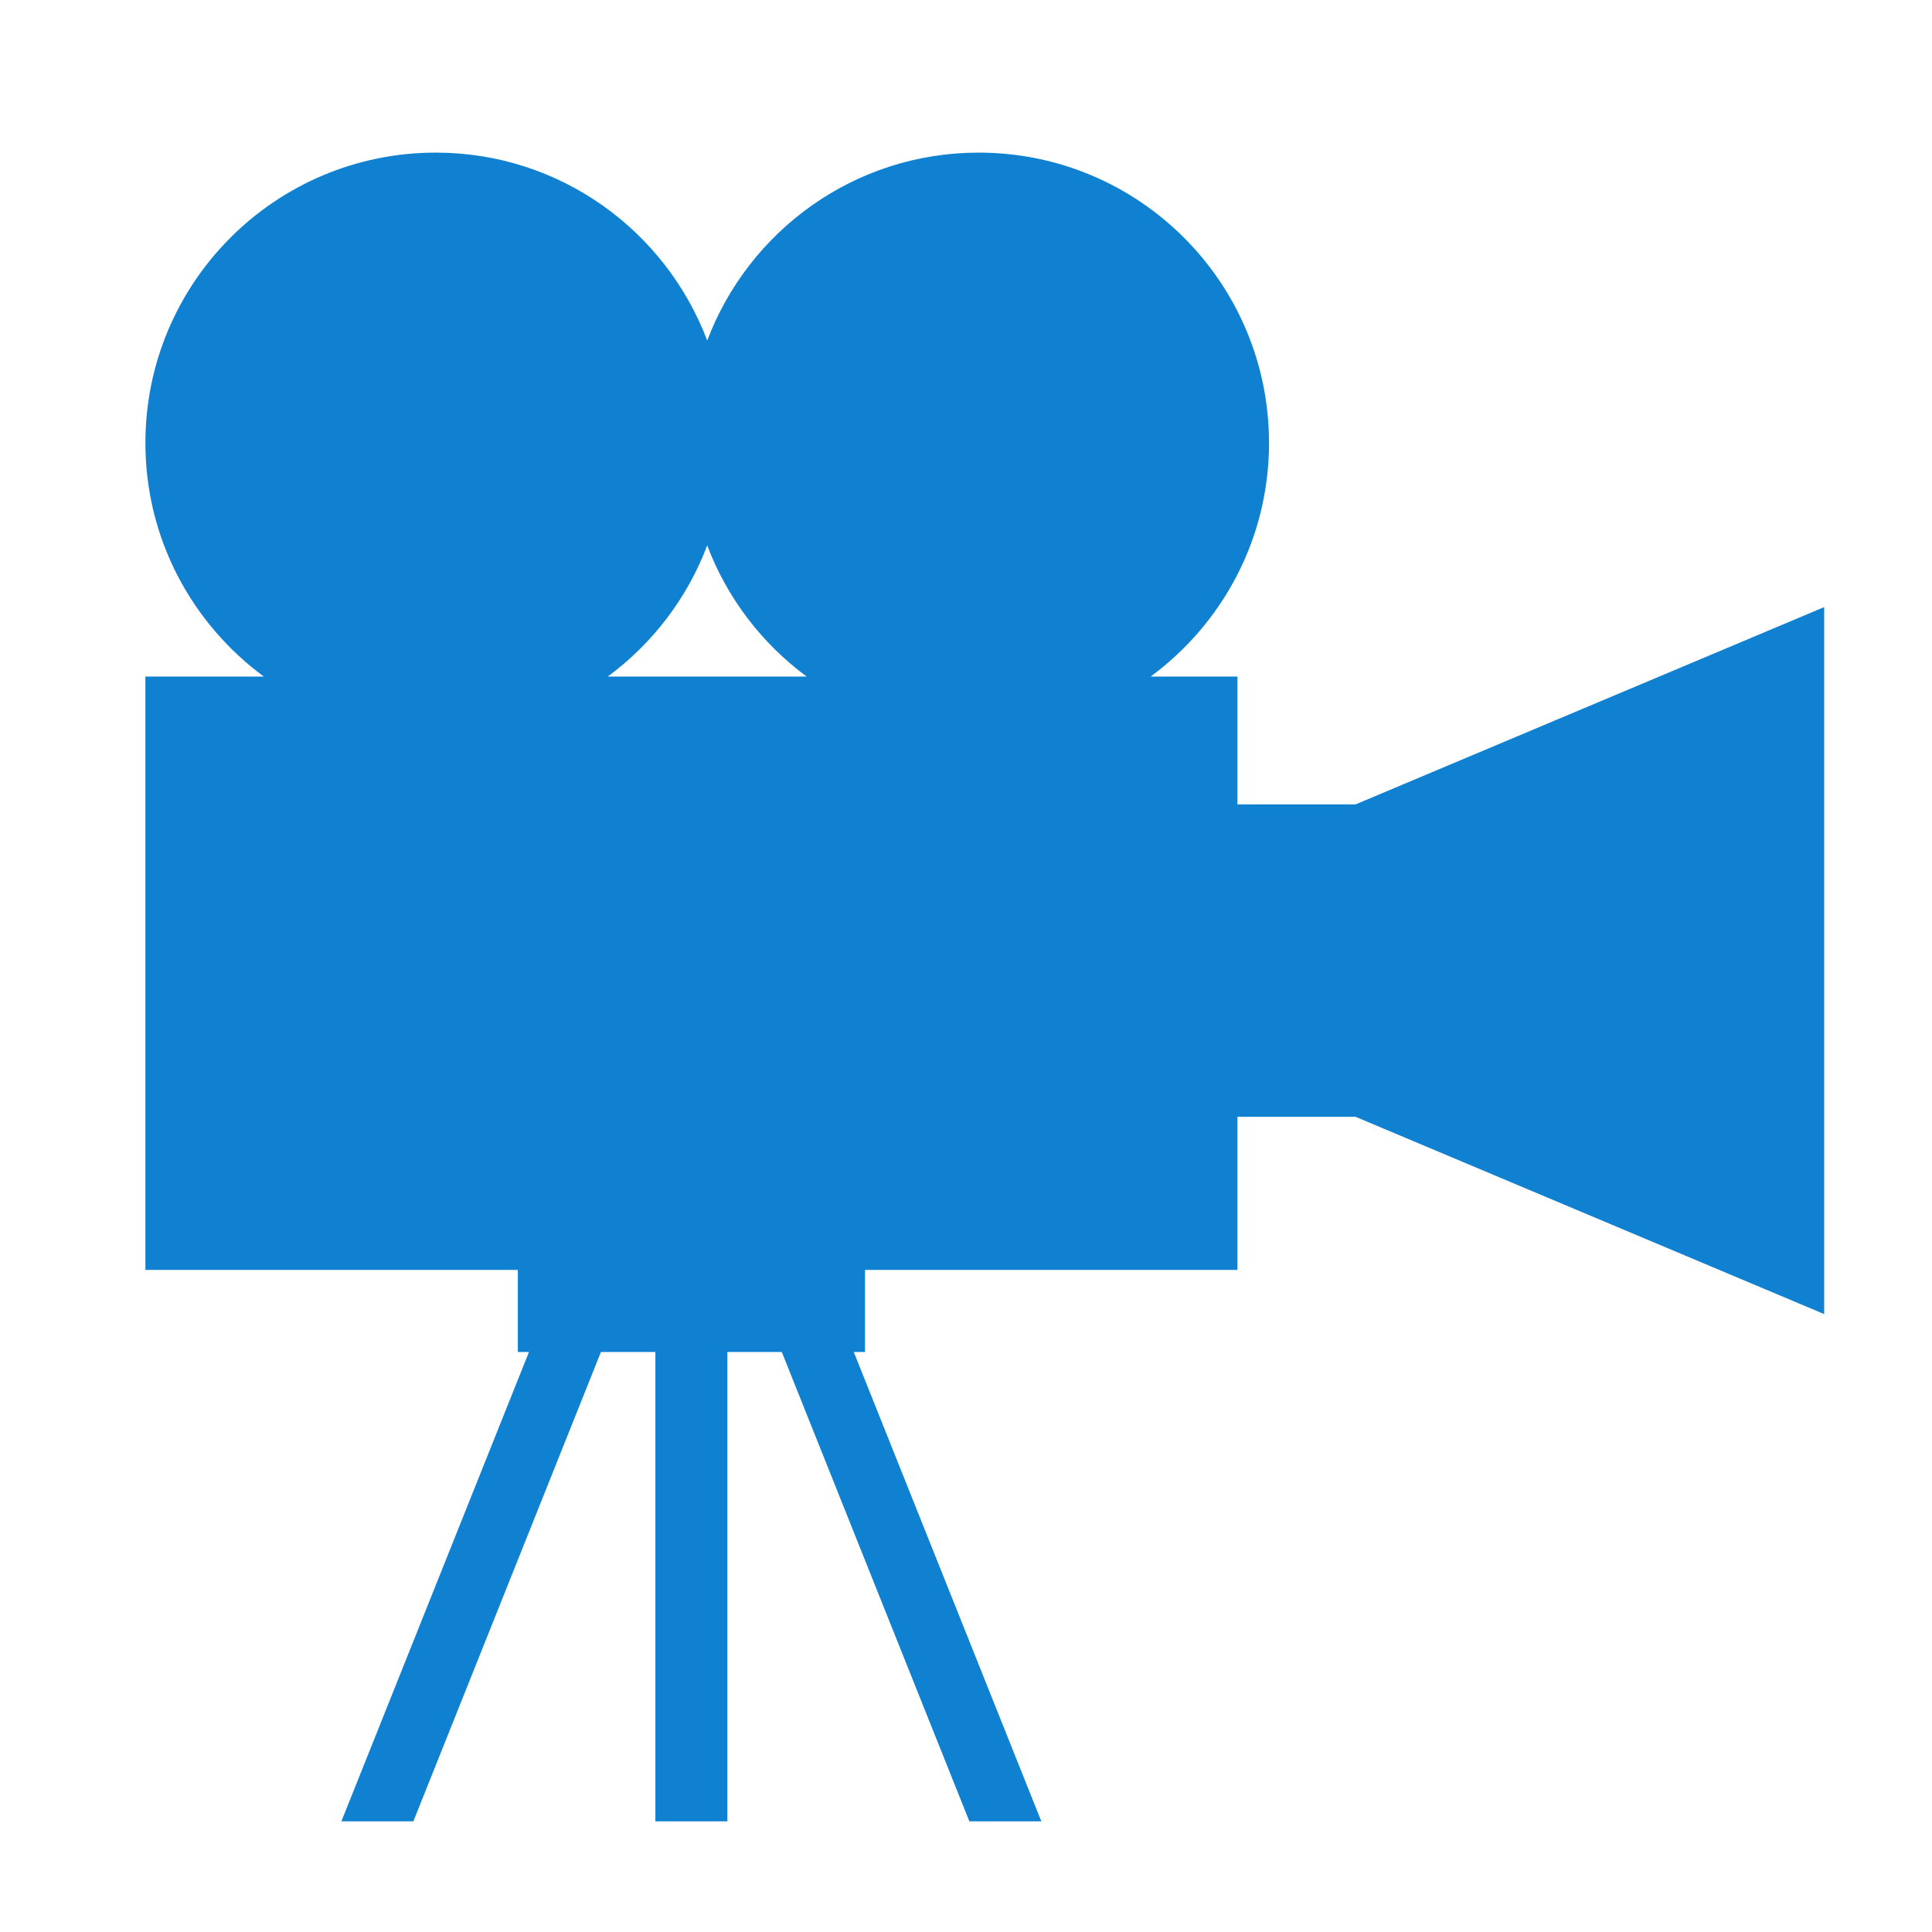
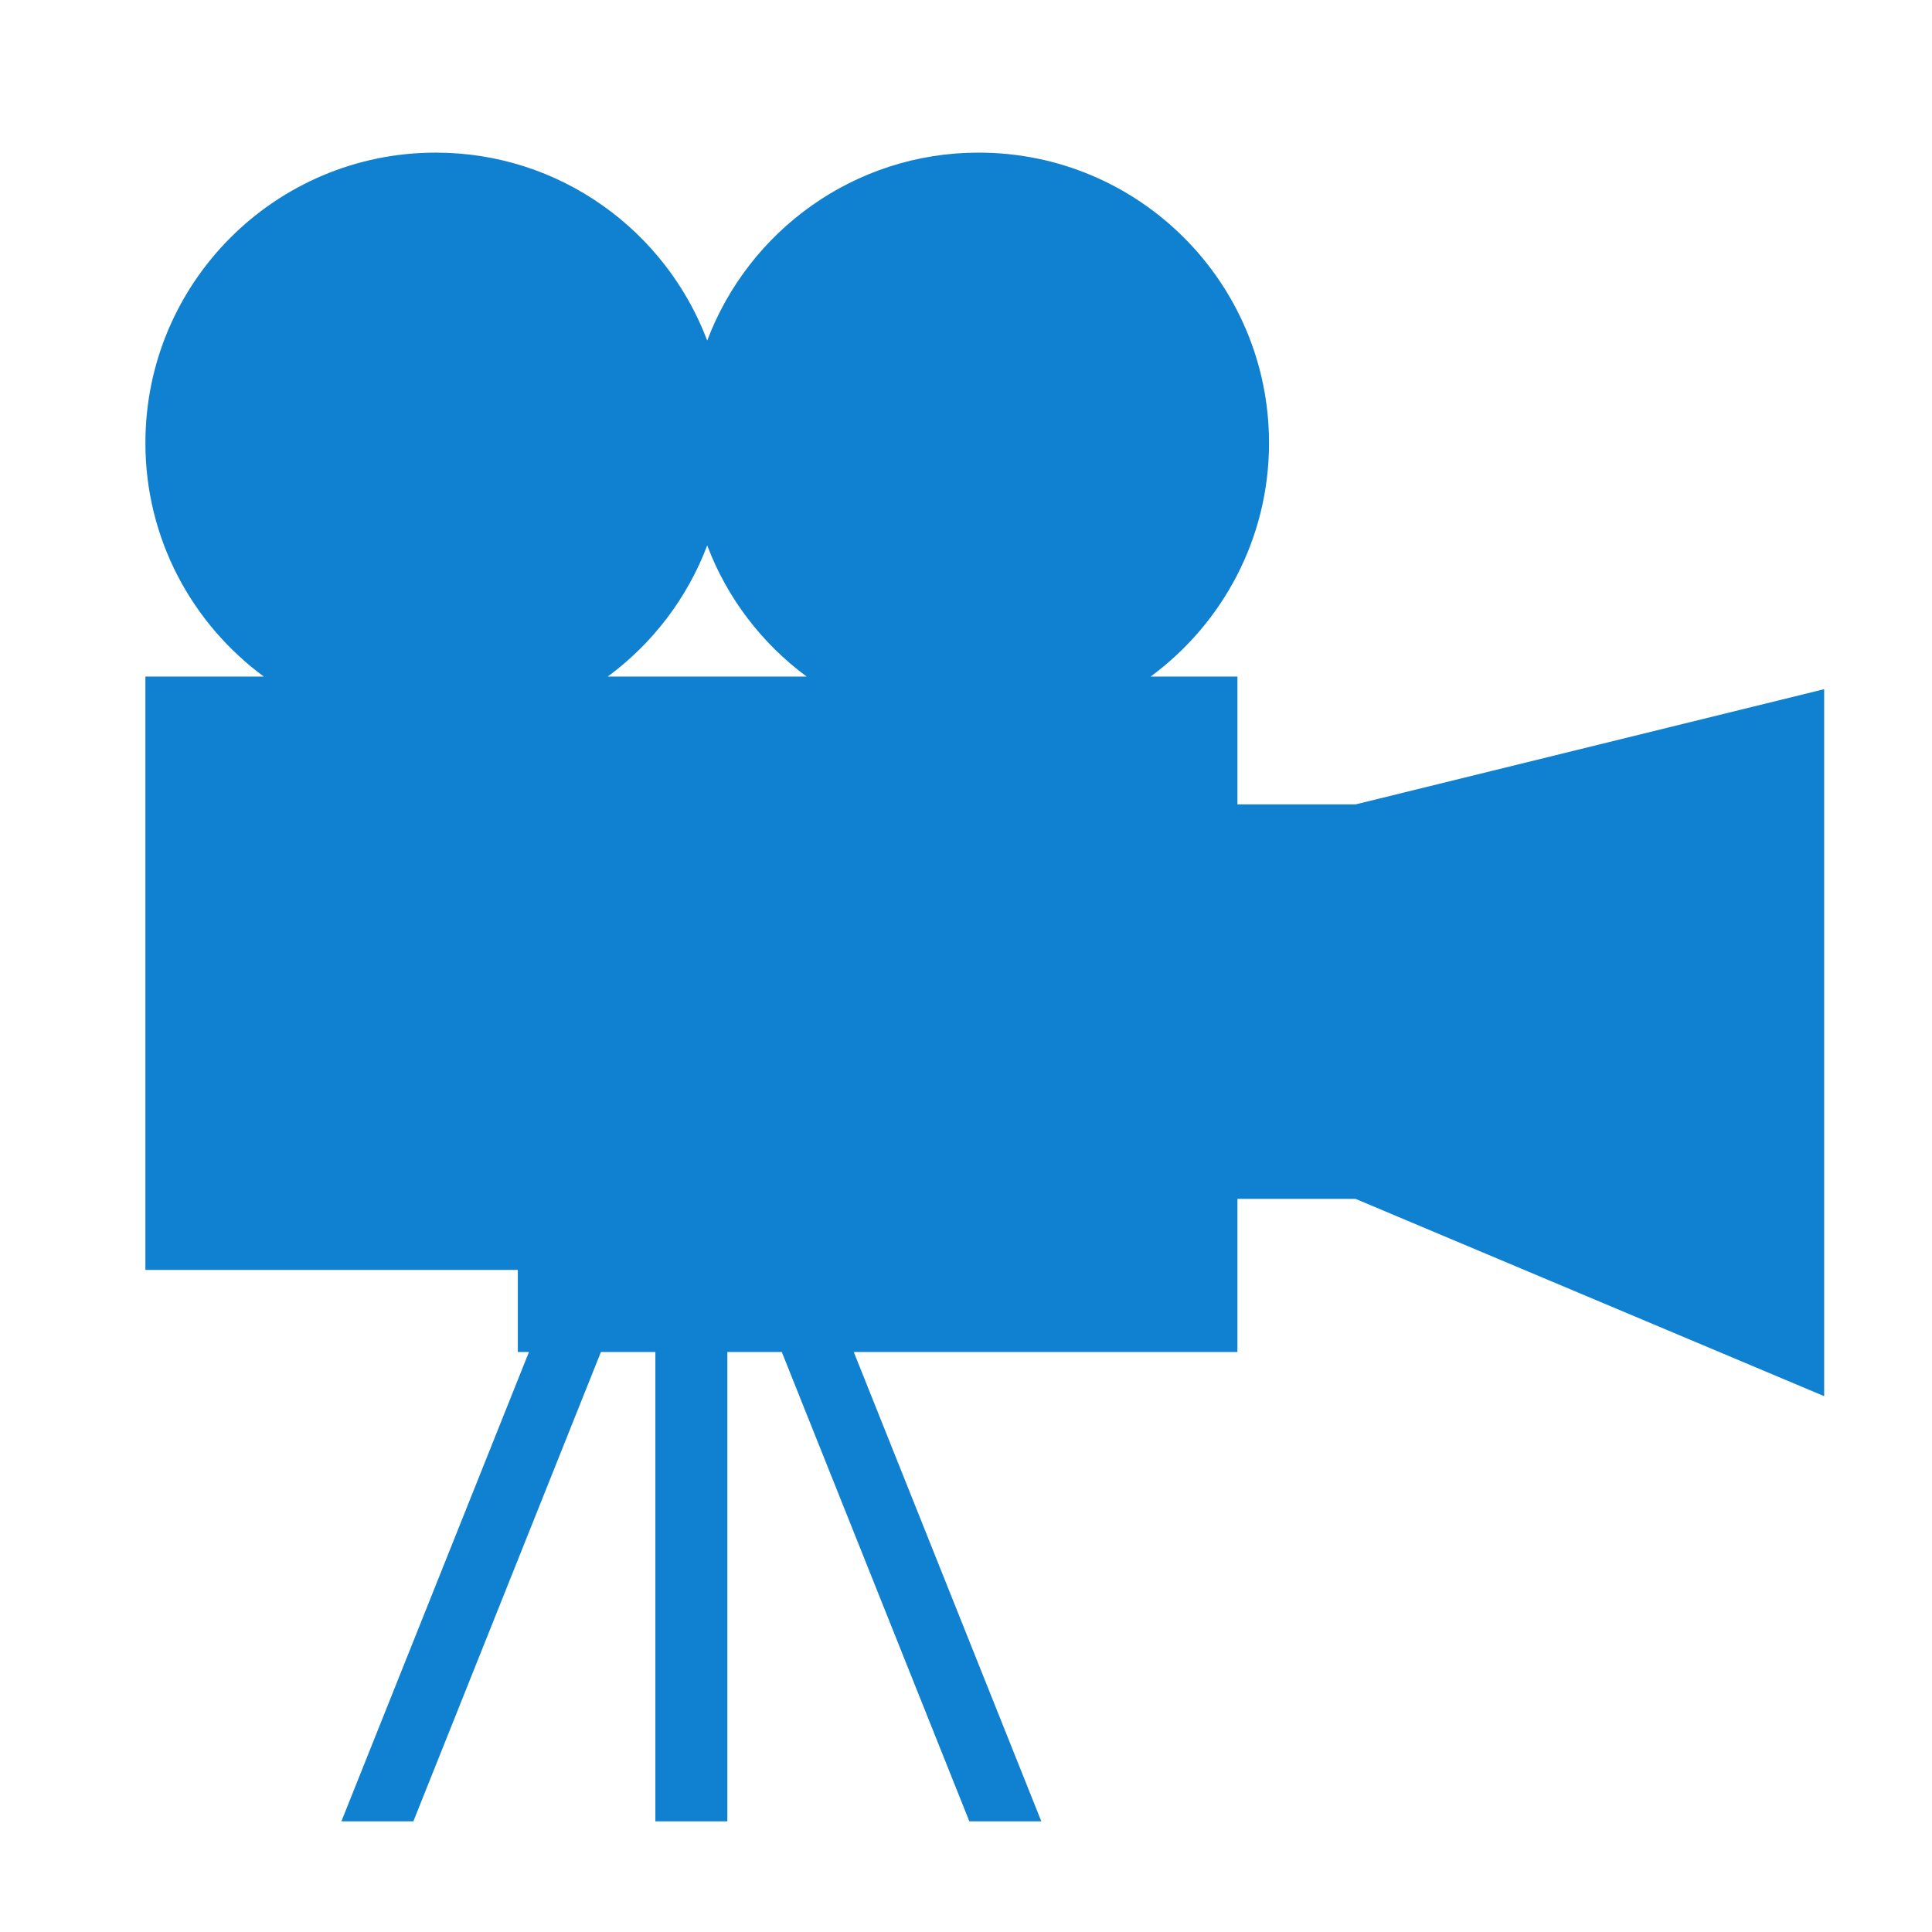
<svg xmlns="http://www.w3.org/2000/svg" width="831.507" height="831.507">
-   <path d="M2288.52 4486.98c64.55-170.85 177.15-317.62 321.73-424.31H1966.8c144.58 106.69 257.22 253.46 321.72 424.31zm2098-838.08h-382.23v413.77h-280.76c231.93 171.09 383.01 445.4 383.01 755.76 0 519-420.71 939.64-939.65 939.64-402.1 0-744.24-253.02-878.37-608.2-134.13 355.18-476.22 608.2-878.32 608.2-518.985 0-939.696-420.64-939.696-939.64 0-310.36 151.078-584.67 383.012-755.76H470.504V2142.55H1675.68v-265.58h36.04l-607.03-1518.9h232.91l607.03 1518.9h176.17V358.07h232.91v1518.9h176.12l606.98-1518.9h232.92l-606.99 1518.9h36.38v265.58h1205.17v495.41h382.23l1516.45-638.38v2287.75L4386.52 3648.9" fill="#1081d1" style="fill:#1081d1;fill-opacity:1;fill-rule:nonzero;stroke:none" transform="matrix(.133 0 0 -.133 0 831.507)" />
+   <path d="M2288.52 4486.98c64.55-170.85 177.15-317.62 321.73-424.31H1966.8c144.58 106.69 257.22 253.46 321.72 424.31zm2098-838.08h-382.23v413.77h-280.76c231.93 171.09 383.01 445.4 383.01 755.76 0 519-420.71 939.64-939.65 939.64-402.1 0-744.24-253.02-878.37-608.2-134.13 355.18-476.22 608.2-878.32 608.2-518.985 0-939.696-420.64-939.696-939.64 0-310.36 151.078-584.67 383.012-755.76H470.504V2142.55H1675.68v-265.58h36.04l-607.03-1518.9h232.91l607.03 1518.9h176.17V358.07h232.91v1518.9h176.12l606.98-1518.9h232.92l-606.99 1518.9h36.38h1205.17v495.41h382.23l1516.45-638.38v2287.75L4386.52 3648.9" fill="#1081d1" style="fill:#1081d1;fill-opacity:1;fill-rule:nonzero;stroke:none" transform="matrix(.133 0 0 -.133 0 831.507)" />
</svg>